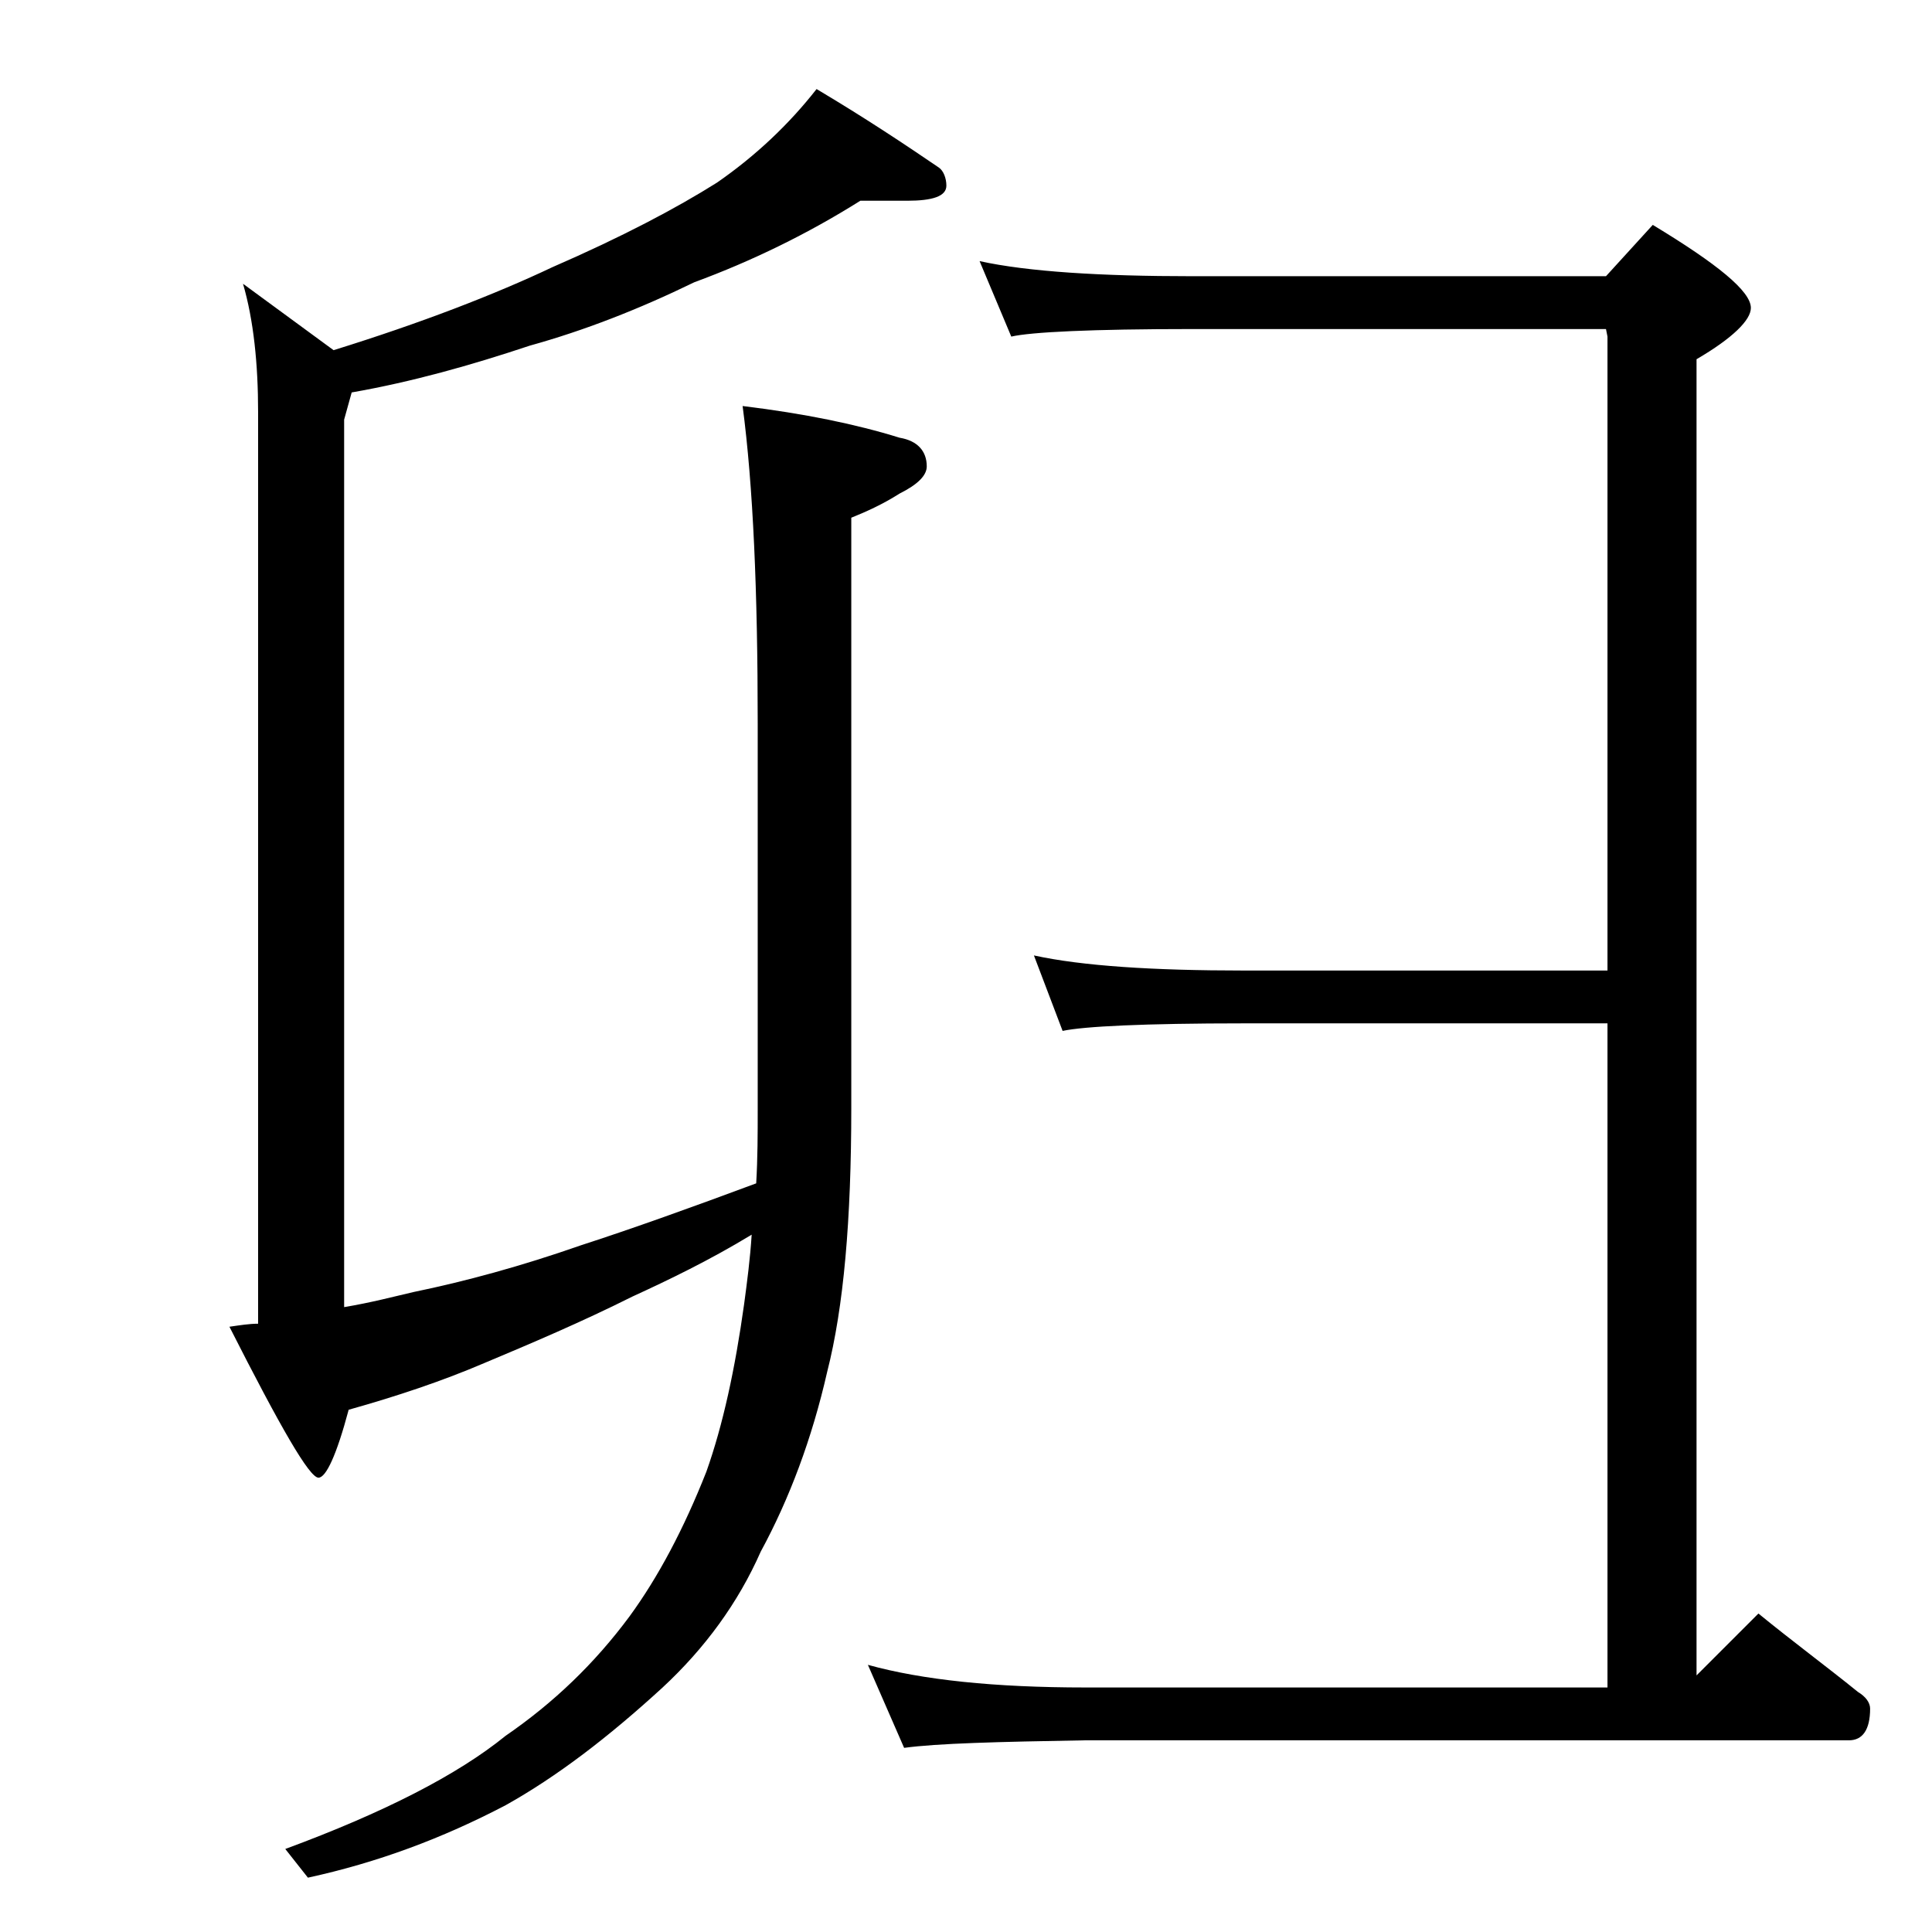
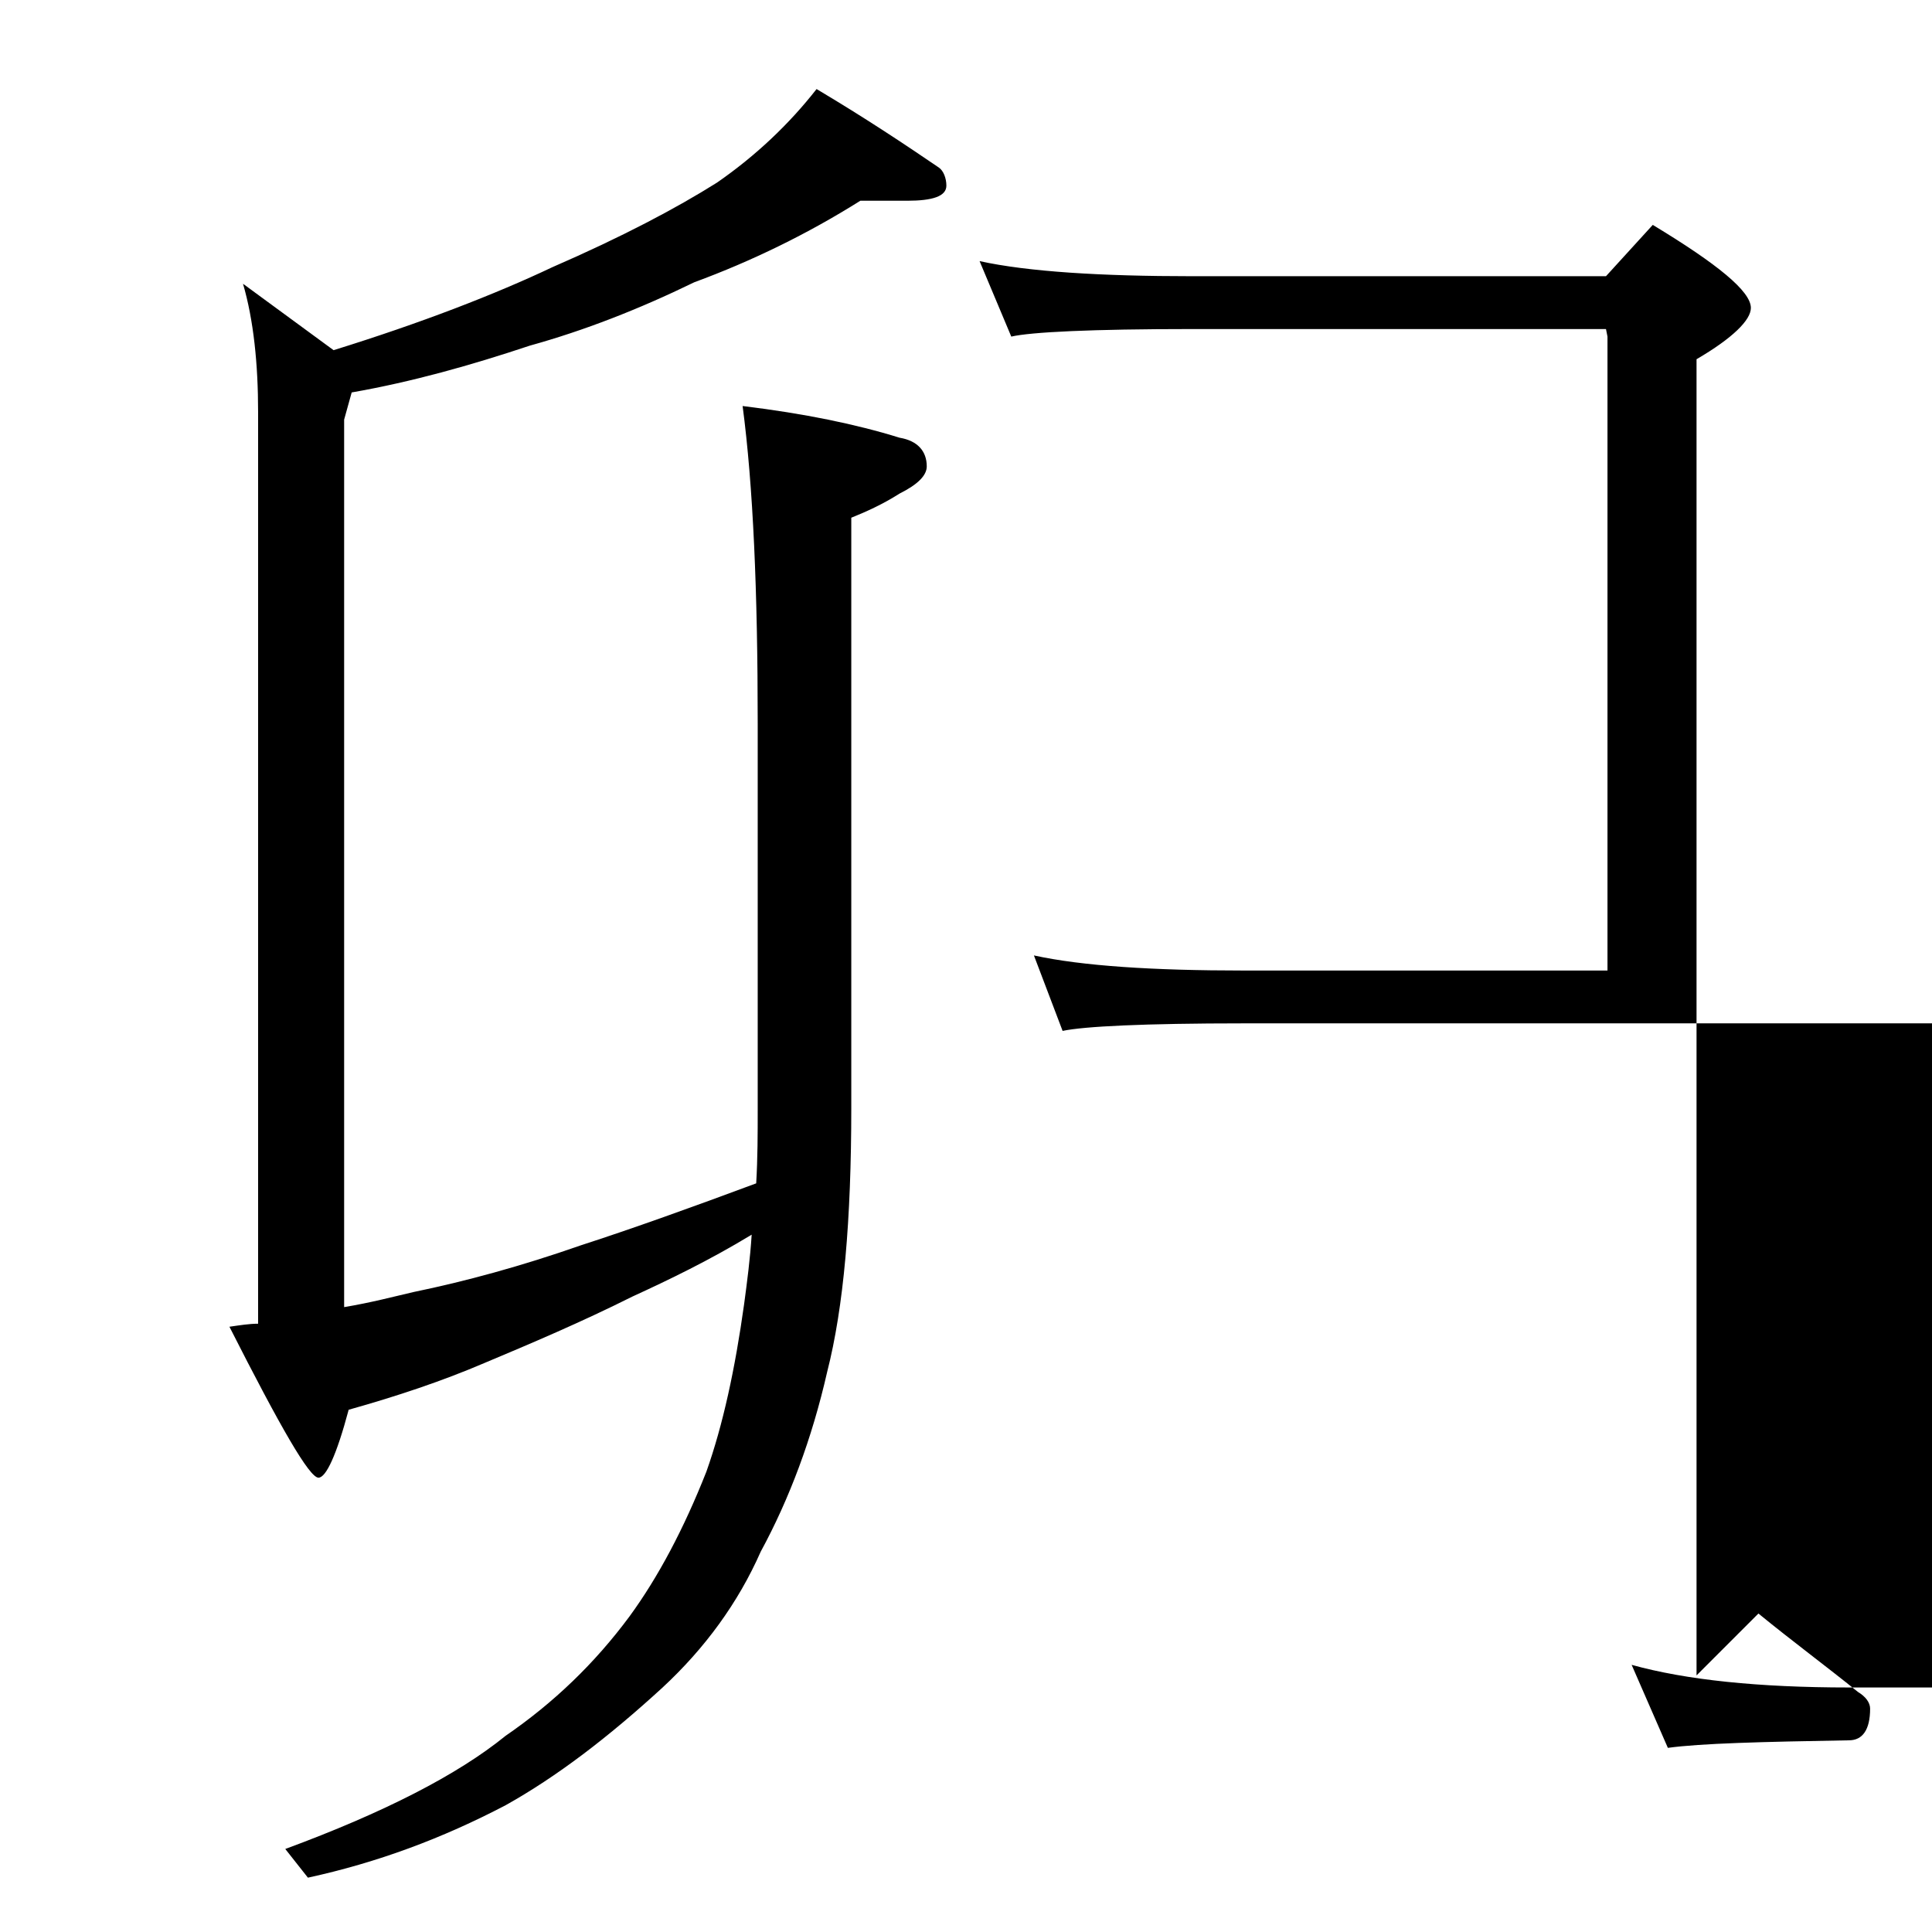
<svg xmlns="http://www.w3.org/2000/svg" version="1.1" id="Layer_1" x="0px" y="0px" viewBox="0 0 128 128" enable-background="new 0 0 128 128" xml:space="preserve">
-   <path d="M57,13.3c-3.5,2.2-7.2,4-11,5.4c-3.7,1.8-7.3,3.2-10.9,4.2c-3.9,1.3-7.8,2.4-11.8,3.1l-0.5,1.8v58.8c1.8-0.3,3.3-0.7,4.6-1  c3.4-0.7,7.1-1.7,11.1-3.1c3.4-1.1,7.3-2.5,11.6-4.1c0.1-1.7,0.1-3.3,0.1-4.9V47.9c0-8.7-0.3-15.7-1-21c4.1,0.5,7.5,1.2,10.4,2.1  c1.2,0.2,1.8,0.9,1.8,1.9c0,0.6-0.6,1.2-1.8,1.8c-1.1,0.7-2.2,1.2-3.2,1.6v39.1c0,7.4-0.5,13.2-1.6,17.5c-1,4.4-2.5,8.4-4.4,11.9  c-1.5,3.4-3.7,6.4-6.5,9c-3.6,3.3-7,5.9-10.4,7.8c-4.2,2.2-8.5,3.8-13.1,4.8l-1.5-1.9c6.5-2.4,11.4-4.9,14.6-7.5  c3.2-2.2,5.9-4.8,8.2-7.9c1.9-2.6,3.6-5.8,5.1-9.6c1.1-3.1,1.9-6.8,2.5-11.1c0.2-1.5,0.4-3,0.5-4.6c-2.8,1.7-5.5,3-7.9,4.1  c-3.4,1.7-6.7,3.1-9.8,4.4c-2.8,1.2-5.8,2.2-9,3.1c-0.8,3-1.5,4.5-2,4.5c-0.6,0-2.5-3.3-5.9-10c0.7-0.1,1.3-0.2,1.9-0.2V27.3  c0-3.2-0.3-6.1-1-8.5l6,4.4c5.8-1.8,10.7-3.7,14.5-5.5c4.6-2,8.2-3.9,10.9-5.6c2.6-1.8,4.8-3.9,6.6-6.2c3.2,1.9,5.9,3.7,8.1,5.2  c0.3,0.2,0.5,0.7,0.5,1.2c0,0.7-0.9,1-2.6,1H57z M64.9,17.3c3.2,0.7,8,1,14.1,1h27.4l3.1-3.4c4.3,2.6,6.5,4.4,6.5,5.5  c0,0.8-1.2,2-3.6,3.4V111l4.1-4.1c2.2,1.8,4.5,3.5,6.6,5.2c0.5,0.3,0.8,0.7,0.8,1.1c0,1.4-0.5,2.1-1.4,2.1H71.9  c-5.8,0.1-9.8,0.2-12,0.5l-2.4-5.5c3.6,1,8.4,1.5,14.4,1.5h34.6v-44H82.4c-6.6,0-10.6,0.2-12,0.5l-1.9-5c3.2,0.7,7.9,1,13.9,1h24.1  V22.3l-0.1-0.5H79c-6.7,0-10.7,0.2-12,0.5L64.9,17.3z" />
+   <path d="M57,13.3c-3.5,2.2-7.2,4-11,5.4c-3.7,1.8-7.3,3.2-10.9,4.2c-3.9,1.3-7.8,2.4-11.8,3.1l-0.5,1.8v58.8c1.8-0.3,3.3-0.7,4.6-1  c3.4-0.7,7.1-1.7,11.1-3.1c3.4-1.1,7.3-2.5,11.6-4.1c0.1-1.7,0.1-3.3,0.1-4.9V47.9c0-8.7-0.3-15.7-1-21c4.1,0.5,7.5,1.2,10.4,2.1  c1.2,0.2,1.8,0.9,1.8,1.9c0,0.6-0.6,1.2-1.8,1.8c-1.1,0.7-2.2,1.2-3.2,1.6v39.1c0,7.4-0.5,13.2-1.6,17.5c-1,4.4-2.5,8.4-4.4,11.9  c-1.5,3.4-3.7,6.4-6.5,9c-3.6,3.3-7,5.9-10.4,7.8c-4.2,2.2-8.5,3.8-13.1,4.8l-1.5-1.9c6.5-2.4,11.4-4.9,14.6-7.5  c3.2-2.2,5.9-4.8,8.2-7.9c1.9-2.6,3.6-5.8,5.1-9.6c1.1-3.1,1.9-6.8,2.5-11.1c0.2-1.5,0.4-3,0.5-4.6c-2.8,1.7-5.5,3-7.9,4.1  c-3.4,1.7-6.7,3.1-9.8,4.4c-2.8,1.2-5.8,2.2-9,3.1c-0.8,3-1.5,4.5-2,4.5c-0.6,0-2.5-3.3-5.9-10c0.7-0.1,1.3-0.2,1.9-0.2V27.3  c0-3.2-0.3-6.1-1-8.5l6,4.4c5.8-1.8,10.7-3.7,14.5-5.5c4.6-2,8.2-3.9,10.9-5.6c2.6-1.8,4.8-3.9,6.6-6.2c3.2,1.9,5.9,3.7,8.1,5.2  c0.3,0.2,0.5,0.7,0.5,1.2c0,0.7-0.9,1-2.6,1H57z M64.9,17.3c3.2,0.7,8,1,14.1,1h27.4l3.1-3.4c4.3,2.6,6.5,4.4,6.5,5.5  c0,0.8-1.2,2-3.6,3.4V111l4.1-4.1c2.2,1.8,4.5,3.5,6.6,5.2c0.5,0.3,0.8,0.7,0.8,1.1c0,1.4-0.5,2.1-1.4,2.1c-5.8,0.1-9.8,0.2-12,0.5l-2.4-5.5c3.6,1,8.4,1.5,14.4,1.5h34.6v-44H82.4c-6.6,0-10.6,0.2-12,0.5l-1.9-5c3.2,0.7,7.9,1,13.9,1h24.1  V22.3l-0.1-0.5H79c-6.7,0-10.7,0.2-12,0.5L64.9,17.3z" />
</svg>